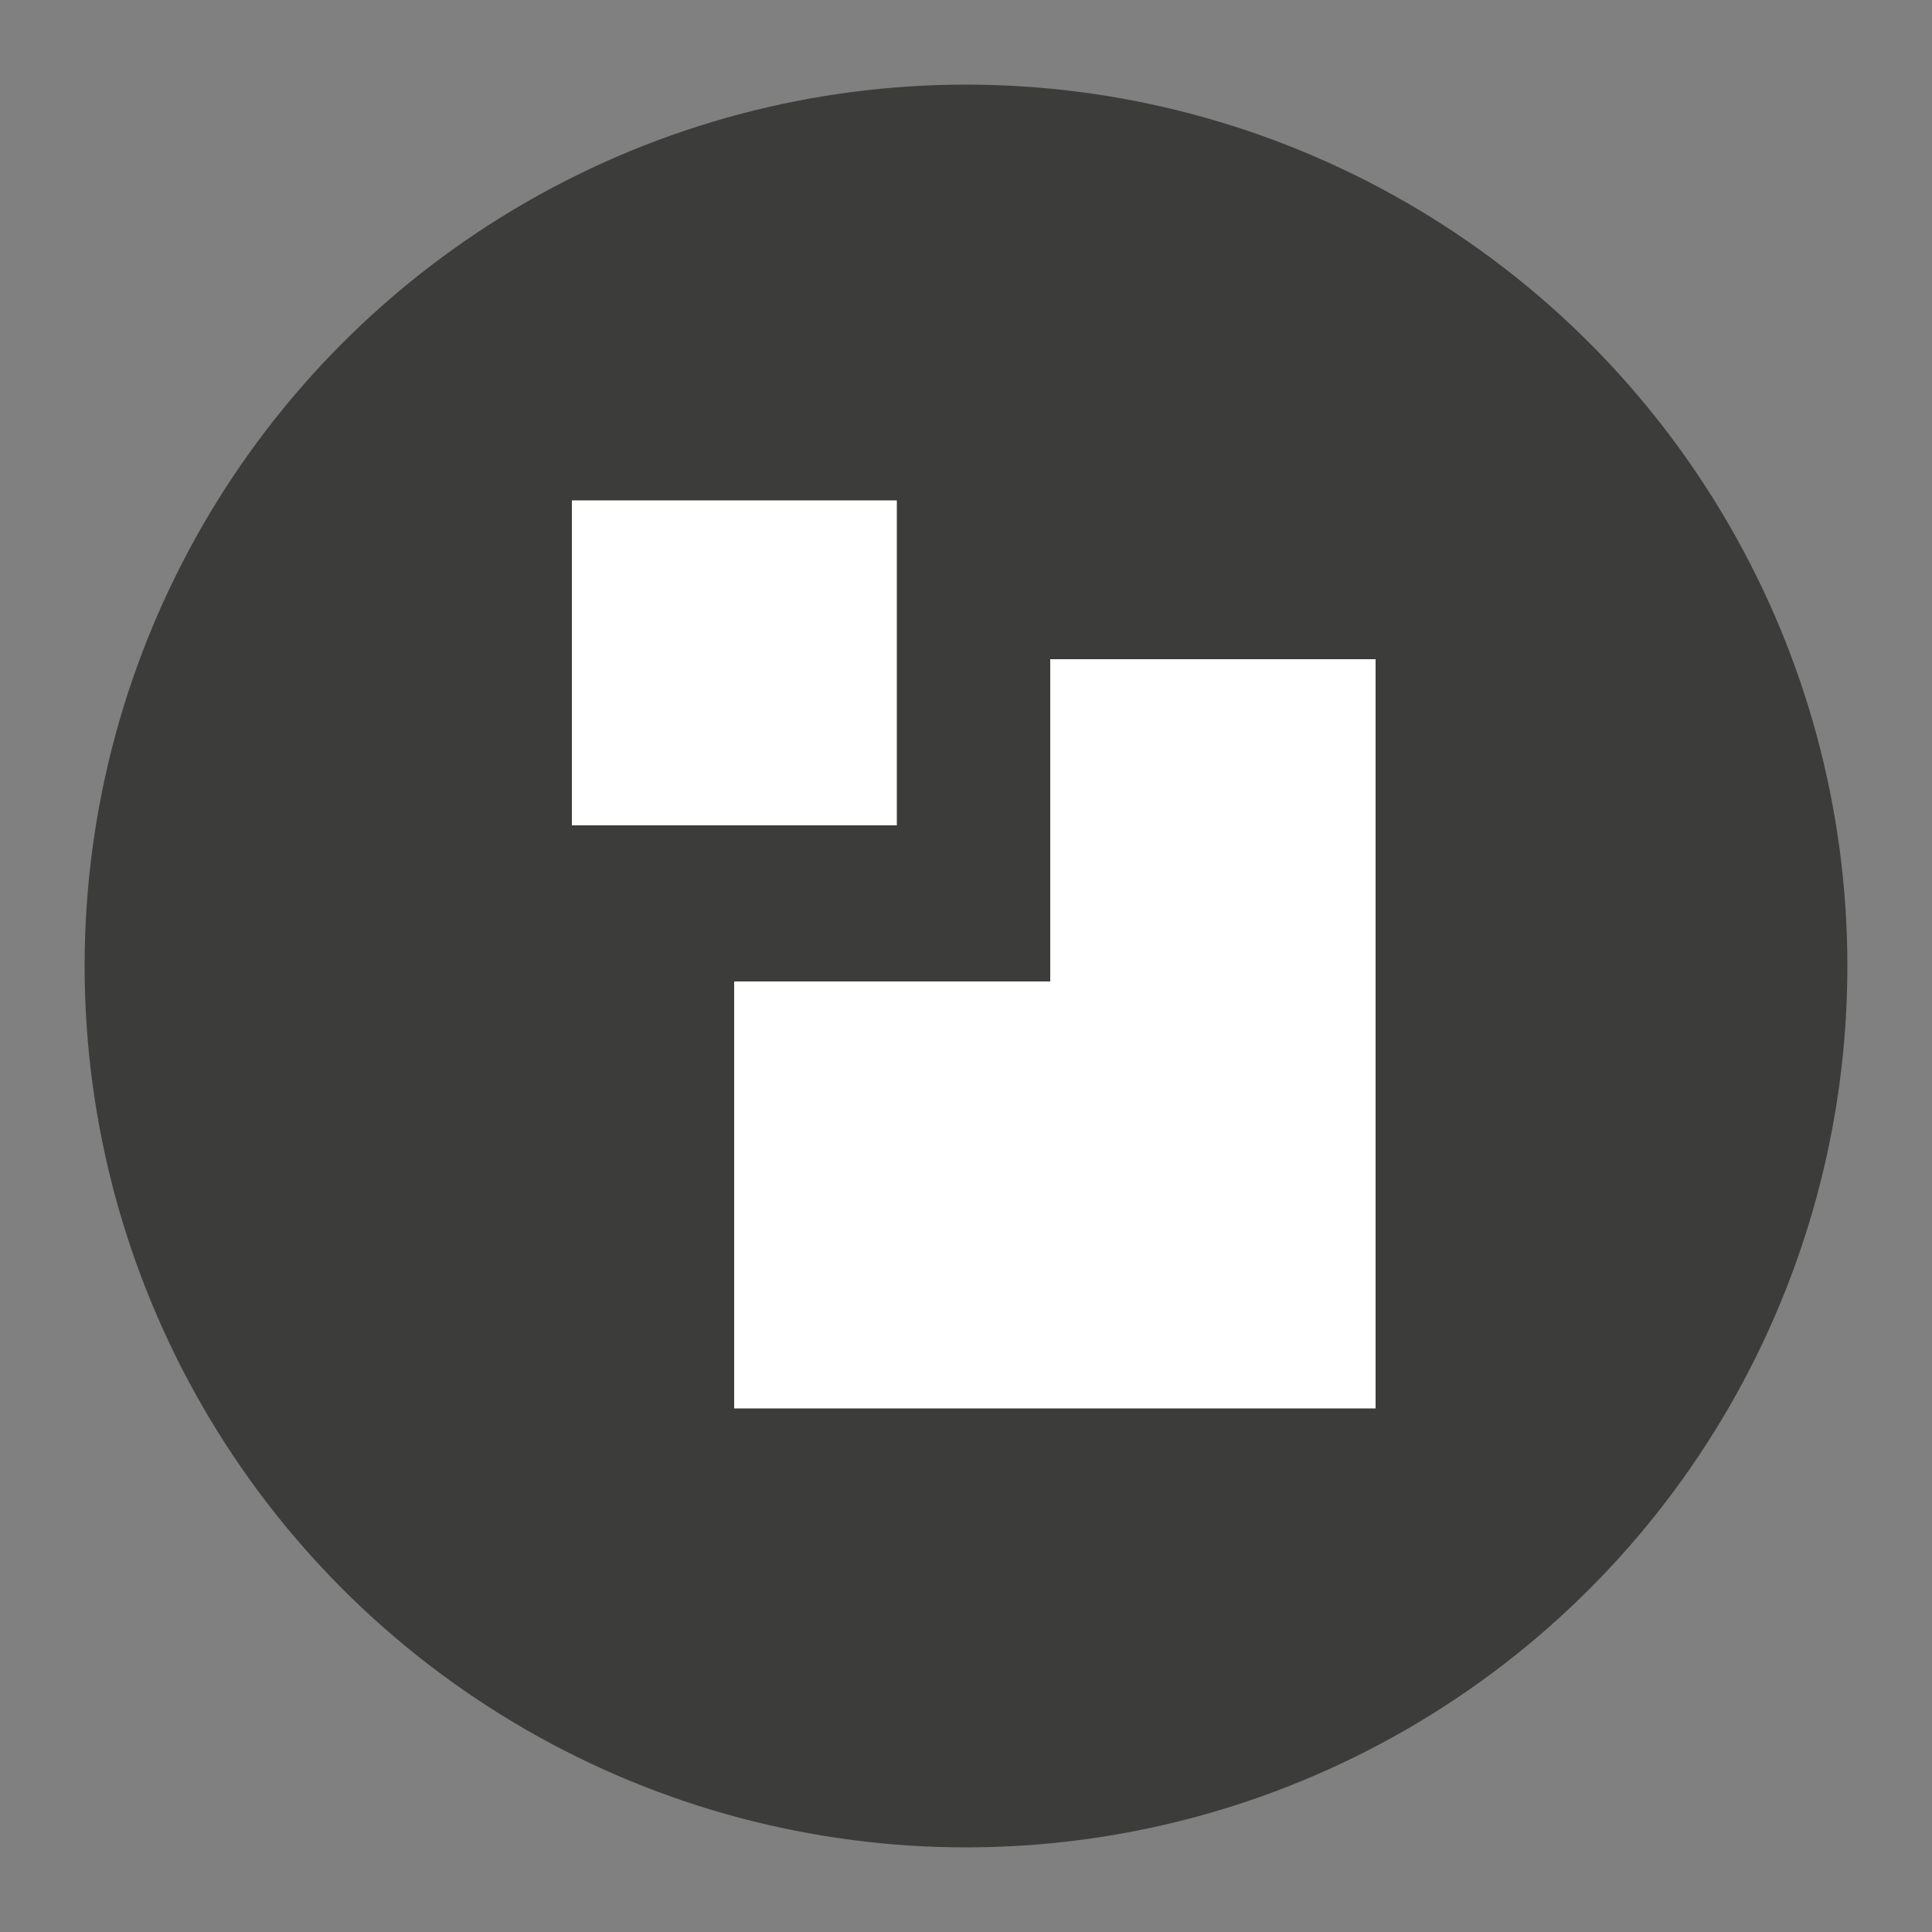
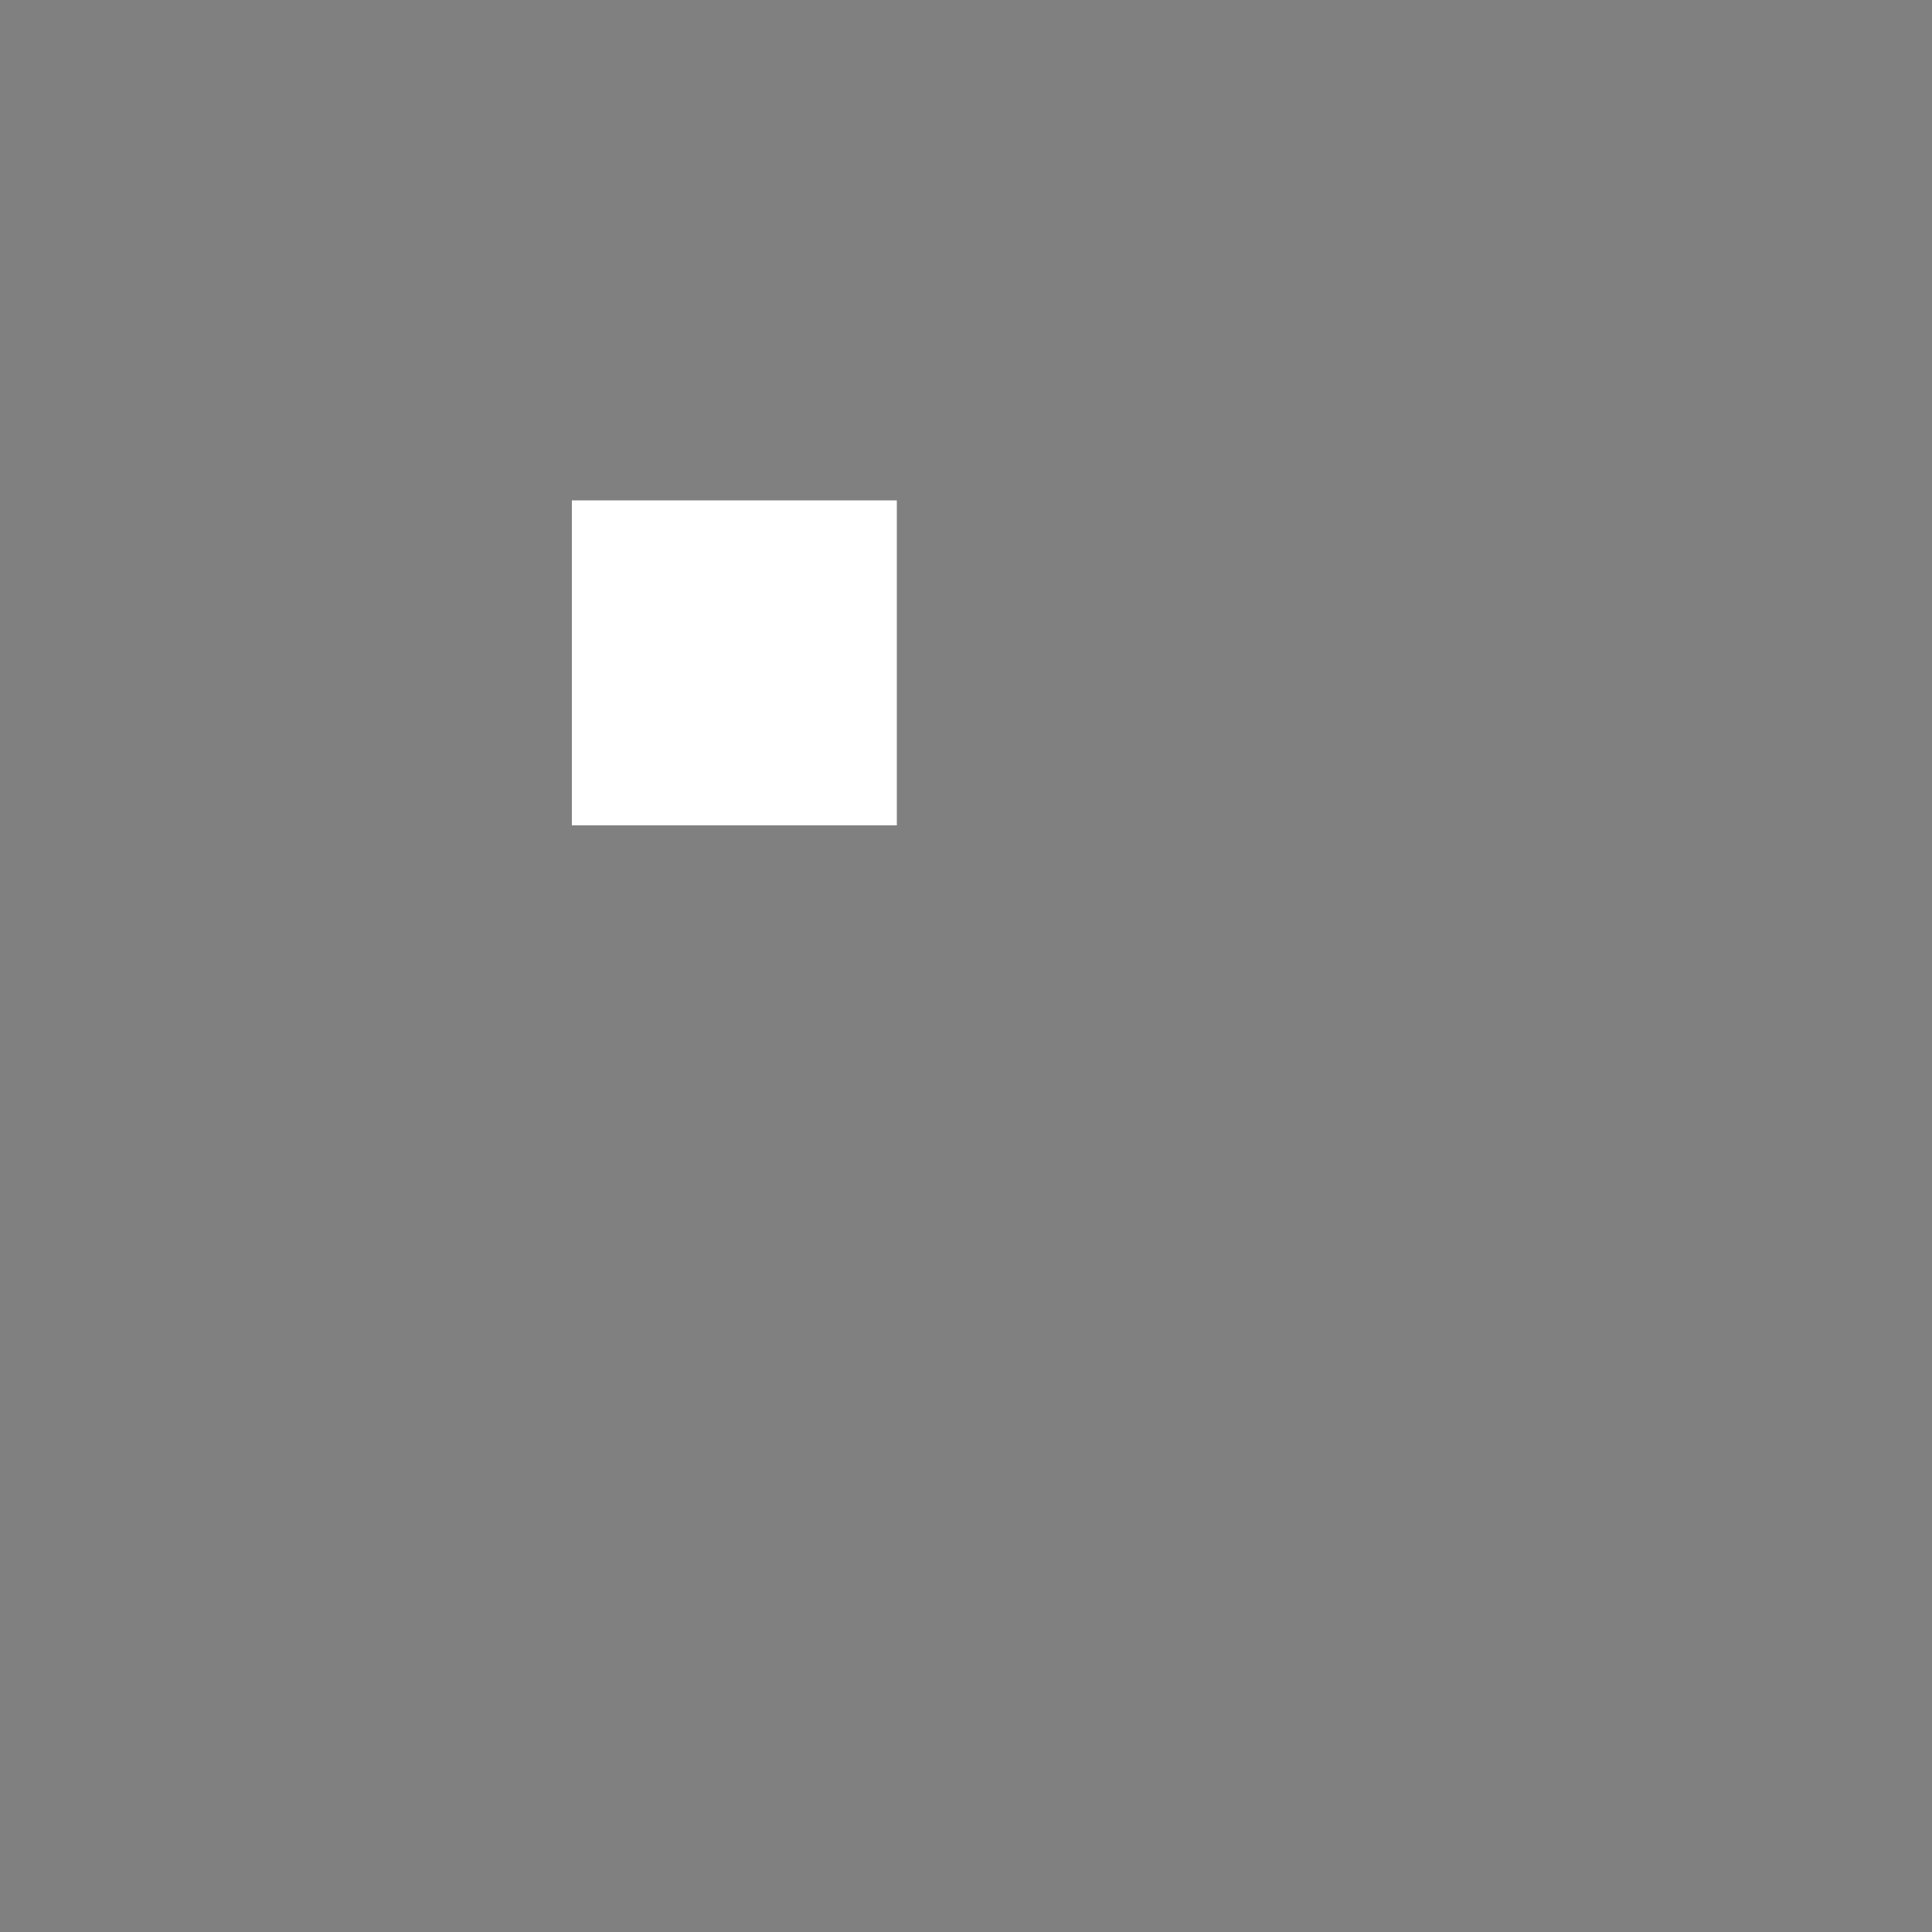
<svg xmlns="http://www.w3.org/2000/svg" version="1.1" viewBox="0 0 500 500">
  <rect x="0" y="0" width="500" height="500" fill="#808080" stroke="none" />
  <defs>
    <style>
      .st0 {
        fill: #3c3c3b;
      }

      .st1 {
        fill: #fff;
      }
    </style>
  </defs>
  <g id="Shape">
-     <circle class="st0" cx="250" cy="250" r="228.1" />
-   </g>
+     </g>
  <g id="Logo">
    <g>
      <rect class="st1" x="148" y="129.5" width="84.1" height="84.1" />
-       <polygon class="st1" points="271.8 170.6 271.8 254 190 254 190 364.5 271.8 364.5 291 364.5 356 364.5 356 170.6 271.8 170.6" />
    </g>
  </g>
</svg>